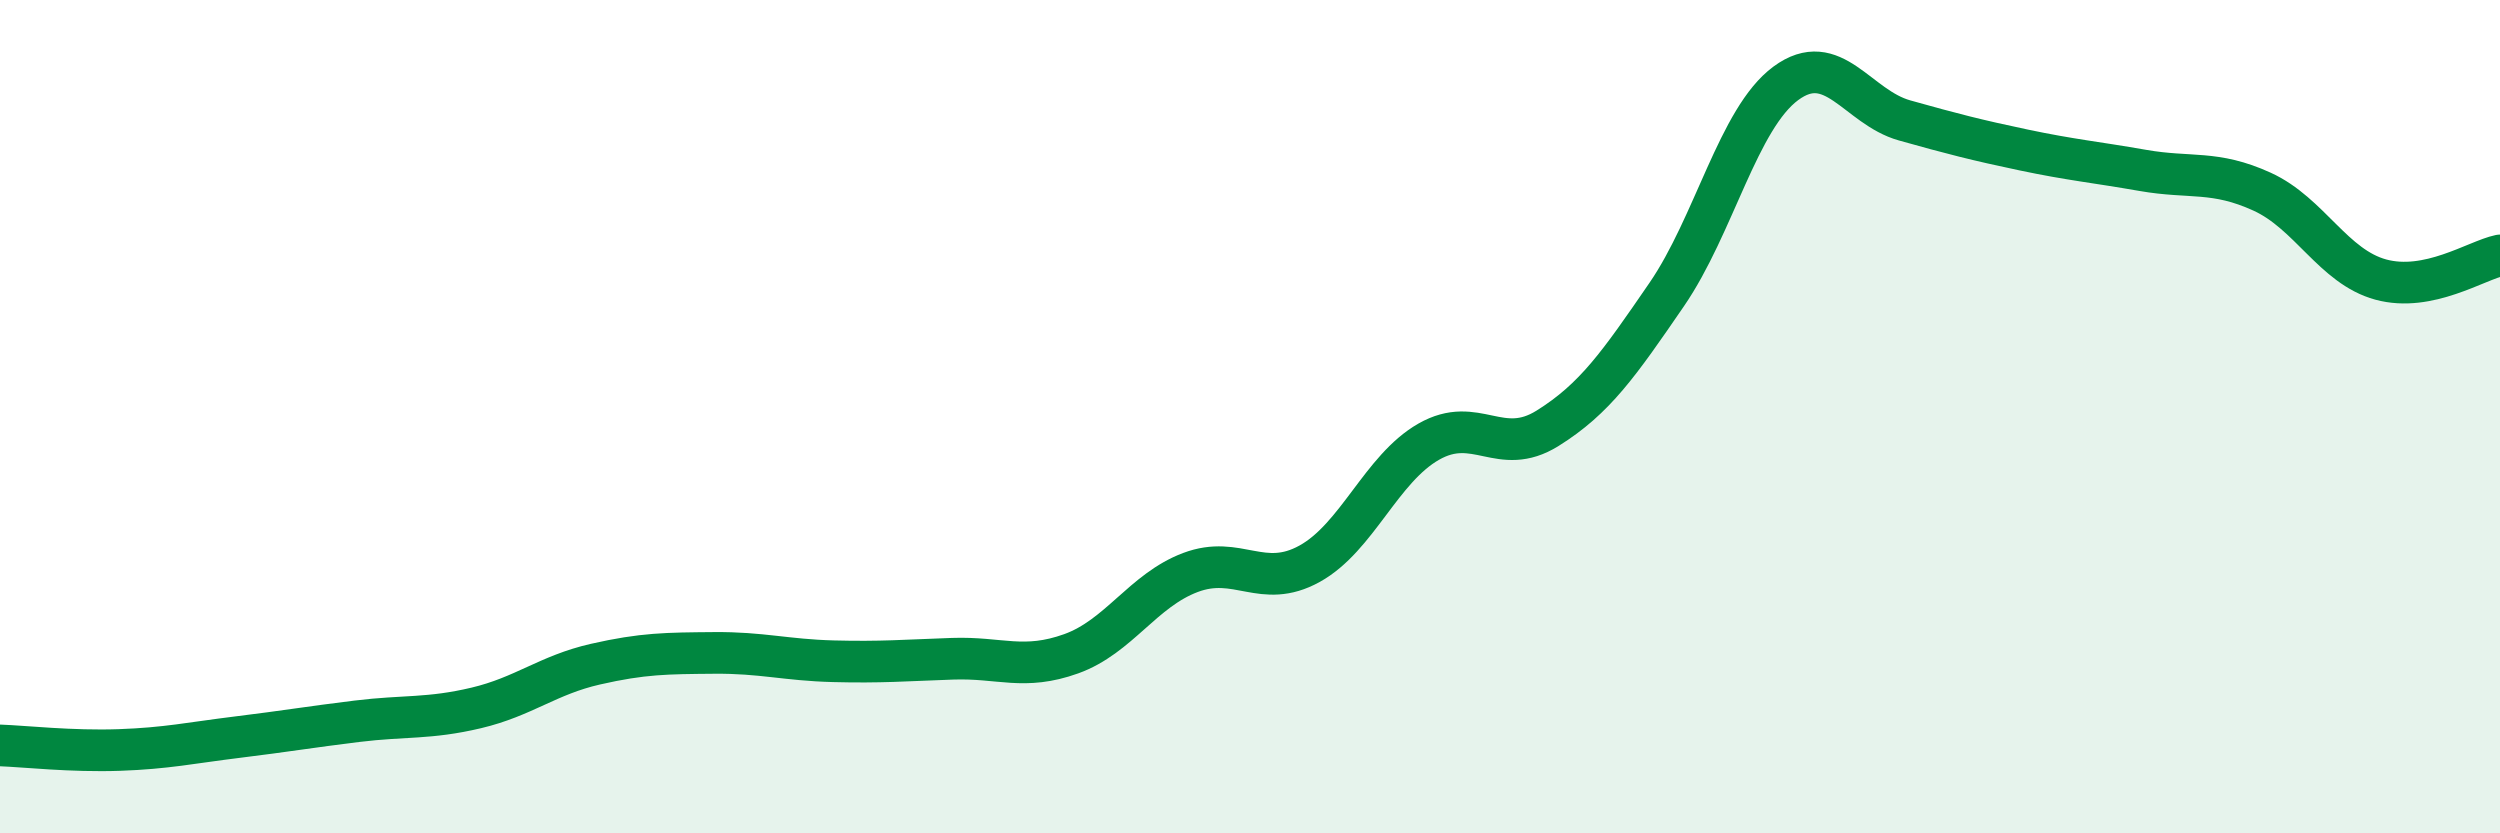
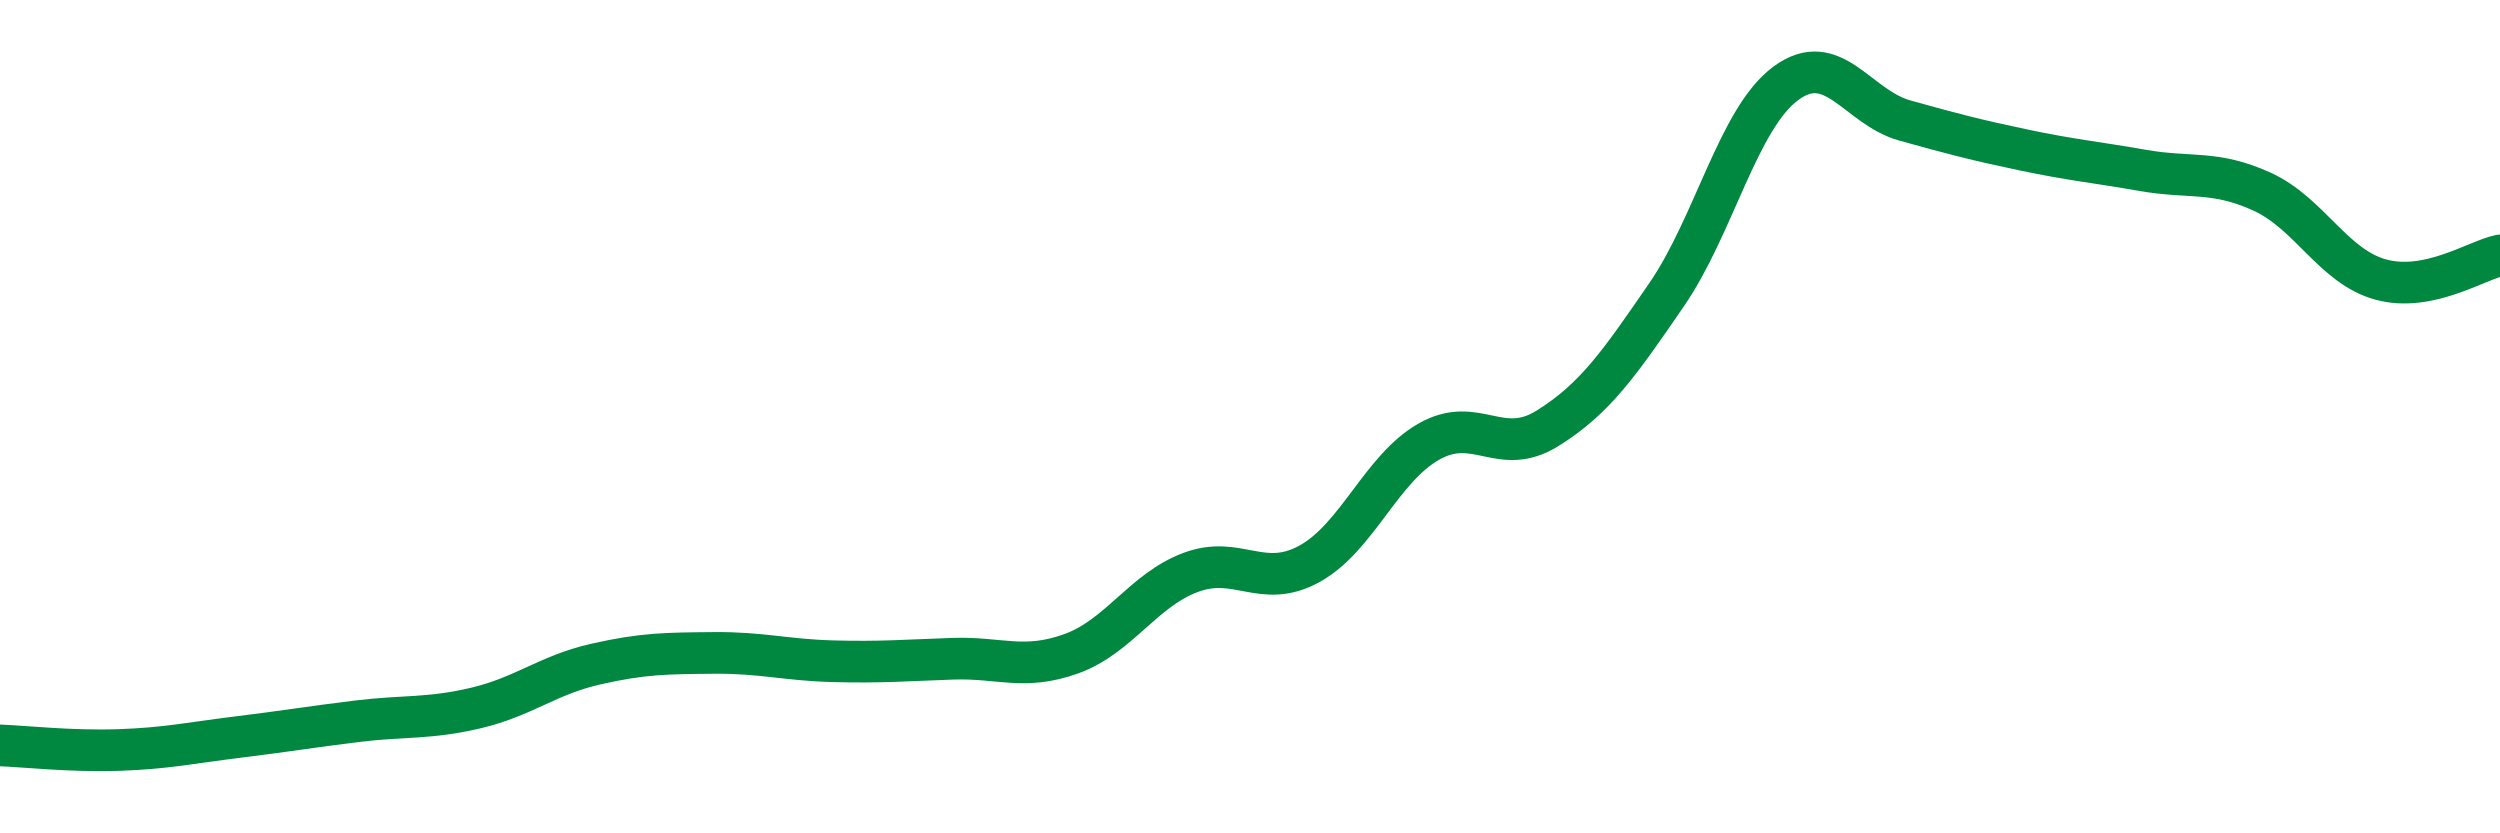
<svg xmlns="http://www.w3.org/2000/svg" width="60" height="20" viewBox="0 0 60 20">
-   <path d="M 0,17.89 C 0.57,17.91 1.72,18.04 2.86,18 C 4,17.96 4.57,17.83 5.71,17.69 C 6.85,17.55 7.43,17.45 8.57,17.31 C 9.71,17.17 10.29,17.26 11.43,16.99 C 12.57,16.72 13.15,16.2 14.29,15.94 C 15.43,15.68 16,15.68 17.14,15.67 C 18.28,15.66 18.86,15.84 20,15.87 C 21.14,15.9 21.72,15.85 22.86,15.81 C 24,15.77 24.57,16.1 25.71,15.69 C 26.85,15.28 27.43,14.17 28.57,13.74 C 29.71,13.31 30.29,14.16 31.43,13.53 C 32.57,12.9 33.15,11.25 34.29,10.6 C 35.43,9.95 36,10.99 37.14,10.28 C 38.28,9.57 38.86,8.73 40,7.07 C 41.14,5.41 41.72,2.84 42.86,2 C 44,1.16 44.57,2.57 45.71,2.89 C 46.85,3.21 47.43,3.36 48.57,3.6 C 49.71,3.84 50.29,3.89 51.43,4.09 C 52.57,4.29 53.15,4.08 54.29,4.6 C 55.43,5.12 56,6.4 57.14,6.71 C 58.28,7.02 59.43,6.25 60,6.13L60 20L0 20Z" fill="#008740" opacity="0.1" stroke-linecap="round" stroke-linejoin="round" />
  <path d="M 0,17.89 C 0.57,17.91 1.72,18.04 2.86,18 C 4,17.96 4.57,17.83 5.71,17.69 C 6.85,17.55 7.43,17.45 8.57,17.31 C 9.71,17.17 10.29,17.26 11.43,16.99 C 12.57,16.72 13.15,16.2 14.29,15.94 C 15.43,15.68 16,15.68 17.14,15.67 C 18.28,15.66 18.86,15.84 20,15.87 C 21.14,15.9 21.72,15.85 22.86,15.81 C 24,15.77 24.57,16.1 25.71,15.69 C 26.85,15.28 27.43,14.17 28.57,13.74 C 29.71,13.31 30.29,14.16 31.43,13.53 C 32.57,12.9 33.15,11.25 34.29,10.6 C 35.43,9.95 36,10.99 37.14,10.28 C 38.28,9.57 38.86,8.73 40,7.07 C 41.14,5.41 41.72,2.84 42.86,2 C 44,1.16 44.57,2.57 45.71,2.89 C 46.85,3.21 47.43,3.36 48.57,3.6 C 49.71,3.84 50.29,3.89 51.43,4.09 C 52.57,4.29 53.15,4.08 54.29,4.6 C 55.43,5.12 56,6.4 57.14,6.71 C 58.28,7.02 59.43,6.25 60,6.13" stroke="#008740" stroke-width="1" fill="none" stroke-linecap="round" stroke-linejoin="round" />
</svg>